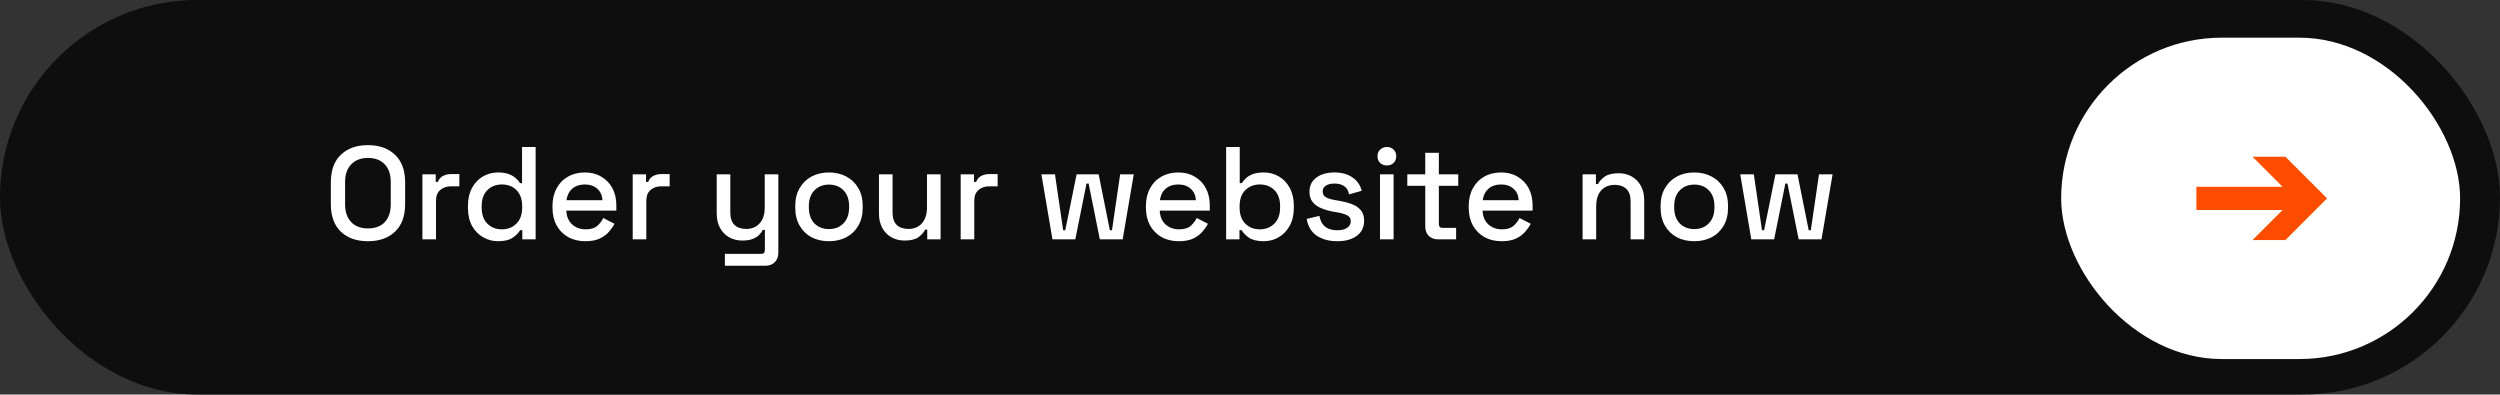
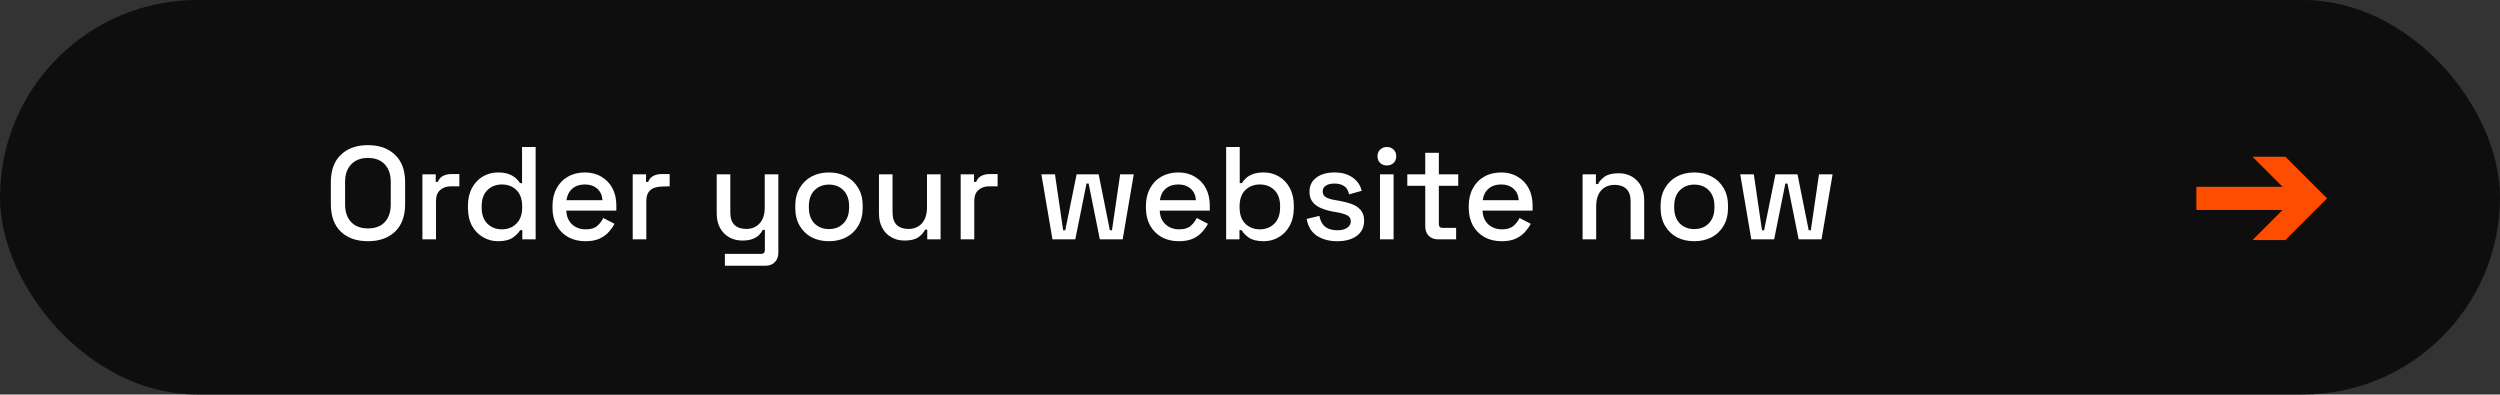
<svg xmlns="http://www.w3.org/2000/svg" width="1128" height="178" viewBox="0 0 1128 178" fill="none">
  <rect x="0" y="0" width="1128" height="178" fill="#333333" stroke="none" />
  <rect width="1128" height="178" rx="89" fill="#0E0E0E" />
-   <path d="M166.005 108.834C160.885 108.834 156.816 107.405 153.8 104.547C150.783 101.649 149.275 97.481 149.275 92.043V82.279C149.275 76.841 150.783 72.693 153.8 69.835C156.816 66.937 160.885 65.488 166.005 65.488C171.126 65.488 175.194 66.937 178.211 69.835C181.268 72.693 182.796 76.841 182.796 82.279V92.043C182.796 97.481 181.268 101.649 178.211 104.547C175.194 107.405 171.126 108.834 166.005 108.834ZM166.005 103.058C169.3 103.058 171.84 102.106 173.627 100.2C175.413 98.255 176.306 95.616 176.306 92.281V82.041C176.306 78.706 175.413 76.087 173.627 74.181C171.84 72.236 169.3 71.264 166.005 71.264C162.79 71.264 160.27 72.236 158.444 74.181C156.618 76.087 155.705 78.706 155.705 82.041V92.281C155.705 95.616 156.618 98.255 158.444 100.2C160.27 102.106 162.79 103.058 166.005 103.058ZM190.587 108V78.647H196.6V82.1H197.553C198.029 80.87 198.783 79.977 199.815 79.421C200.887 78.825 202.197 78.528 203.745 78.528H207.258V84.065H203.507C201.522 84.065 199.895 84.621 198.625 85.732C197.354 86.804 196.719 88.471 196.719 90.733V108H190.587ZM224.711 108.834C222.29 108.834 220.047 108.238 217.983 107.047C215.919 105.857 214.252 104.15 212.982 101.927C211.752 99.664 211.136 96.945 211.136 93.77V92.877C211.136 89.741 211.752 87.042 212.982 84.779C214.213 82.517 215.86 80.79 217.924 79.599C219.988 78.409 222.25 77.813 224.711 77.813C226.617 77.813 228.204 78.051 229.475 78.528C230.784 79.004 231.856 79.619 232.69 80.373C233.523 81.088 234.158 81.842 234.595 82.636H235.548V66.322H241.68V108H235.667V103.832H234.714C233.96 105.102 232.809 106.253 231.261 107.286C229.752 108.318 227.569 108.834 224.711 108.834ZM226.438 103.475C229.098 103.475 231.281 102.622 232.987 100.915C234.734 99.208 235.607 96.767 235.607 93.591V93.055C235.607 89.92 234.754 87.498 233.047 85.792C231.34 84.085 229.137 83.231 226.438 83.231C223.818 83.231 221.635 84.085 219.889 85.792C218.182 87.498 217.328 89.92 217.328 93.055V93.591C217.328 96.767 218.182 99.208 219.889 100.915C221.635 102.622 223.818 103.475 226.438 103.475ZM264.164 108.834C261.187 108.834 258.587 108.218 256.364 106.988C254.142 105.718 252.395 103.951 251.125 101.689C249.894 99.386 249.279 96.727 249.279 93.71V92.996C249.279 89.939 249.894 87.28 251.125 85.018C252.355 82.715 254.062 80.949 256.245 79.719C258.468 78.448 261.028 77.813 263.926 77.813C266.744 77.813 269.205 78.448 271.309 79.719C273.452 80.949 275.119 82.676 276.31 84.898C277.501 87.121 278.096 89.721 278.096 92.698V95.02H255.531C255.61 97.6 256.464 99.664 258.091 101.212C259.758 102.721 261.822 103.475 264.283 103.475C266.585 103.475 268.312 102.959 269.463 101.927C270.654 100.895 271.567 99.704 272.202 98.355L277.263 100.974C276.707 102.086 275.893 103.257 274.822 104.487C273.79 105.718 272.42 106.75 270.714 107.583C269.007 108.417 266.824 108.834 264.164 108.834ZM255.59 90.317H271.845C271.686 88.094 270.892 86.367 269.463 85.137C268.034 83.867 266.169 83.231 263.866 83.231C261.564 83.231 259.679 83.867 258.21 85.137C256.781 86.367 255.908 88.094 255.59 90.317ZM285.479 108V78.647H291.492V82.1H292.445C292.921 80.87 293.675 79.977 294.707 79.421C295.779 78.825 297.089 78.528 298.637 78.528H302.15V84.065H298.399C296.414 84.065 294.787 84.621 293.516 85.732C292.246 86.804 291.611 88.471 291.611 90.733V108H285.479ZM327.073 119.908V114.549H343.447C344.558 114.549 345.114 113.954 345.114 112.763V103.713H344.161C343.804 104.507 343.248 105.281 342.494 106.035C341.78 106.75 340.807 107.345 339.577 107.821C338.346 108.298 336.798 108.536 334.933 108.536C332.71 108.536 330.725 108.04 328.979 107.047C327.232 106.055 325.863 104.646 324.87 102.82C323.878 100.994 323.382 98.831 323.382 96.33V78.647H329.514V95.854C329.514 98.394 330.149 100.28 331.42 101.51C332.69 102.701 334.456 103.296 336.719 103.296C339.219 103.296 341.224 102.463 342.732 100.796C344.28 99.129 345.054 96.707 345.054 93.532V78.647H351.187V114.014C351.187 115.8 350.651 117.229 349.579 118.3C348.547 119.372 347.118 119.908 345.292 119.908H327.073ZM374.006 108.834C371.069 108.834 368.449 108.238 366.147 107.047C363.884 105.817 362.098 104.07 360.788 101.808C359.478 99.545 358.823 96.866 358.823 93.77V92.877C358.823 89.781 359.478 87.121 360.788 84.898C362.098 82.636 363.884 80.889 366.147 79.659C368.449 78.428 371.069 77.813 374.006 77.813C376.943 77.813 379.563 78.428 381.865 79.659C384.168 80.889 385.974 82.636 387.284 84.898C388.593 87.121 389.248 89.781 389.248 92.877V93.77C389.248 96.866 388.593 99.545 387.284 101.808C385.974 104.07 384.168 105.817 381.865 107.047C379.563 108.238 376.943 108.834 374.006 108.834ZM374.006 103.356C376.705 103.356 378.888 102.502 380.556 100.796C382.262 99.049 383.116 96.648 383.116 93.591V93.055C383.116 89.999 382.282 87.618 380.615 85.911C378.948 84.164 376.745 83.291 374.006 83.291C371.347 83.291 369.164 84.164 367.457 85.911C365.79 87.618 364.956 89.999 364.956 93.055V93.591C364.956 96.648 365.79 99.049 367.457 100.796C369.164 102.502 371.347 103.356 374.006 103.356ZM408.136 108.536C405.914 108.536 403.929 108.04 402.182 107.047C400.436 106.055 399.067 104.646 398.074 102.82C397.082 100.994 396.586 98.811 396.586 96.271V78.647H402.718V95.854C402.718 98.394 403.353 100.28 404.624 101.51C405.894 102.701 407.66 103.296 409.923 103.296C412.423 103.296 414.428 102.463 415.936 100.796C417.484 99.089 418.258 96.648 418.258 93.472V78.647H424.391V108H418.377V103.594H417.425C416.869 104.785 415.877 105.916 414.448 106.988C413.019 108.02 410.915 108.536 408.136 108.536ZM433.456 108V78.647H439.47V82.1H440.423C440.899 80.87 441.653 79.977 442.685 79.421C443.757 78.825 445.067 78.528 446.615 78.528H450.128V84.065H446.377C444.392 84.065 442.764 84.621 441.494 85.732C440.224 86.804 439.589 88.471 439.589 90.733V108H433.456ZM474.872 108L469.871 78.647H476.004L479.695 103.892H480.648L485.768 78.647H495.711L500.772 103.892H501.725L505.416 78.647H511.549L506.548 108H496.247L491.186 82.815H490.234L485.173 108H474.872ZM531.92 108.834C528.943 108.834 526.343 108.218 524.12 106.988C521.897 105.718 520.151 103.951 518.88 101.689C517.65 99.386 517.035 96.727 517.035 93.71V92.996C517.035 89.939 517.65 87.28 518.88 85.018C520.111 82.715 521.818 80.949 524.001 79.719C526.224 78.448 528.784 77.813 531.682 77.813C534.5 77.813 536.961 78.448 539.064 79.719C541.208 80.949 542.875 82.676 544.066 84.898C545.257 87.121 545.852 89.721 545.852 92.698V95.02H523.286C523.366 97.6 524.219 99.664 525.847 101.212C527.514 102.721 529.578 103.475 532.039 103.475C534.341 103.475 536.068 102.959 537.219 101.927C538.41 100.895 539.322 99.704 539.958 98.355L545.018 100.974C544.463 102.086 543.649 103.257 542.577 104.487C541.545 105.718 540.176 106.75 538.469 107.583C536.762 108.417 534.579 108.834 531.92 108.834ZM523.346 90.317H539.6C539.442 88.094 538.648 86.367 537.219 85.137C535.79 83.867 533.924 83.231 531.622 83.231C529.32 83.231 527.434 83.867 525.966 85.137C524.537 86.367 523.663 88.094 523.346 90.317ZM570.203 108.834C567.345 108.834 565.142 108.318 563.594 107.286C562.086 106.253 560.954 105.102 560.2 103.832H559.248V108H553.234V66.322H559.367V82.636H560.319C560.796 81.842 561.431 81.088 562.225 80.373C563.018 79.619 564.07 79.004 565.38 78.528C566.69 78.051 568.298 77.813 570.203 77.813C572.664 77.813 574.926 78.409 576.991 79.599C579.055 80.79 580.702 82.517 581.932 84.779C583.163 87.042 583.778 89.741 583.778 92.877V93.77C583.778 96.945 583.143 99.664 581.873 101.927C580.642 104.15 578.995 105.857 576.931 107.047C574.907 108.238 572.664 108.834 570.203 108.834ZM568.417 103.475C571.076 103.475 573.259 102.622 574.966 100.915C576.713 99.208 577.586 96.767 577.586 93.591V93.055C577.586 89.92 576.733 87.498 575.026 85.792C573.319 84.085 571.116 83.231 568.417 83.231C565.797 83.231 563.614 84.085 561.867 85.792C560.161 87.498 559.307 89.92 559.307 93.055V93.591C559.307 96.767 560.161 99.208 561.867 100.915C563.614 102.622 565.797 103.475 568.417 103.475ZM603.404 108.834C599.673 108.834 596.577 108 594.116 106.333C591.655 104.666 590.146 102.145 589.591 98.771L595.307 97.402C595.624 99.029 596.16 100.319 596.914 101.272C597.668 102.225 598.601 102.899 599.712 103.296C600.864 103.693 602.094 103.892 603.404 103.892C605.349 103.892 606.837 103.515 607.869 102.76C608.941 102.006 609.477 101.034 609.477 99.843C609.477 98.652 608.981 97.779 607.989 97.223C606.996 96.668 605.528 96.211 603.583 95.854L601.558 95.497C599.574 95.139 597.768 94.623 596.14 93.949C594.513 93.274 593.223 92.341 592.27 91.15C591.317 89.959 590.841 88.431 590.841 86.566C590.841 83.787 591.873 81.644 593.937 80.135C596.001 78.587 598.74 77.813 602.154 77.813C605.448 77.813 608.147 78.567 610.251 80.076C612.394 81.544 613.784 83.549 614.419 86.089L608.703 87.697C608.346 85.911 607.592 84.66 606.44 83.946C605.289 83.192 603.86 82.815 602.154 82.815C600.486 82.815 599.177 83.132 598.224 83.767C597.271 84.363 596.795 85.216 596.795 86.327C596.795 87.518 597.251 88.391 598.164 88.947C599.117 89.503 600.387 89.92 601.975 90.198L604.059 90.555C606.163 90.912 608.088 91.408 609.834 92.043C611.581 92.678 612.95 93.591 613.943 94.782C614.975 95.973 615.491 97.561 615.491 99.545C615.491 102.483 614.399 104.765 612.216 106.392C610.033 108.02 607.095 108.834 603.404 108.834ZM622.659 108V78.647H628.791V108H622.659ZM625.755 74.658C624.564 74.658 623.552 74.281 622.718 73.526C621.924 72.733 621.527 71.72 621.527 70.49C621.527 69.259 621.924 68.267 622.718 67.513C623.552 66.719 624.564 66.322 625.755 66.322C626.985 66.322 627.997 66.719 628.791 67.513C629.585 68.267 629.982 69.259 629.982 70.49C629.982 71.72 629.585 72.733 628.791 73.526C627.997 74.281 626.985 74.658 625.755 74.658ZM648.907 108C647.121 108 645.692 107.464 644.621 106.392C643.588 105.321 643.072 103.892 643.072 102.106V83.827H634.975V78.647H643.072V68.942H649.205V78.647H657.957V83.827H649.205V101.034C649.205 102.225 649.761 102.82 650.872 102.82H657.005V108H648.907ZM677.572 108.834C674.595 108.834 671.995 108.218 669.772 106.988C667.549 105.718 665.803 103.951 664.532 101.689C663.302 99.386 662.687 96.727 662.687 93.71V92.996C662.687 89.939 663.302 87.28 664.532 85.018C665.763 82.715 667.47 80.949 669.653 79.719C671.876 78.448 674.436 77.813 677.334 77.813C680.152 77.813 682.613 78.448 684.717 79.719C686.86 80.949 688.527 82.676 689.718 84.898C690.909 87.121 691.504 89.721 691.504 92.698V95.02H668.938C669.018 97.6 669.871 99.664 671.499 101.212C673.166 102.721 675.23 103.475 677.691 103.475C679.993 103.475 681.72 102.959 682.871 101.927C684.062 100.895 684.975 99.704 685.61 98.355L690.671 100.974C690.115 102.086 689.301 103.257 688.229 104.487C687.197 105.718 685.828 106.75 684.121 107.583C682.414 108.417 680.231 108.834 677.572 108.834ZM668.998 90.317H685.252C685.094 88.094 684.3 86.367 682.871 85.137C681.442 83.867 679.576 83.231 677.274 83.231C674.972 83.231 673.086 83.867 671.618 85.137C670.189 86.367 669.316 88.094 668.998 90.317ZM714.062 108V78.647H720.075V83.053H721.028C721.584 81.862 722.576 80.751 724.005 79.719C725.434 78.686 727.558 78.171 730.376 78.171C732.599 78.171 734.563 78.667 736.27 79.659C738.017 80.651 739.386 82.06 740.379 83.886C741.371 85.672 741.867 87.836 741.867 90.376V108H735.734V90.853C735.734 88.312 735.099 86.447 733.829 85.256C732.559 84.025 730.812 83.41 728.59 83.41C726.049 83.41 724.005 84.243 722.457 85.911C720.949 87.578 720.194 89.999 720.194 93.174V108H714.062ZM764.447 108.834C761.509 108.834 758.89 108.238 756.587 107.047C754.325 105.817 752.539 104.07 751.229 101.808C749.919 99.545 749.264 96.866 749.264 93.77V92.877C749.264 89.781 749.919 87.121 751.229 84.898C752.539 82.636 754.325 80.889 756.587 79.659C758.89 78.428 761.509 77.813 764.447 77.813C767.384 77.813 770.004 78.428 772.306 79.659C774.608 80.889 776.414 82.636 777.724 84.898C779.034 87.121 779.689 89.781 779.689 92.877V93.77C779.689 96.866 779.034 99.545 777.724 101.808C776.414 104.07 774.608 105.817 772.306 107.047C770.004 108.238 767.384 108.834 764.447 108.834ZM764.447 103.356C767.146 103.356 769.329 102.502 770.996 100.796C772.703 99.049 773.556 96.648 773.556 93.591V93.055C773.556 89.999 772.723 87.618 771.056 85.911C769.388 84.164 767.185 83.291 764.447 83.291C761.787 83.291 759.604 84.164 757.897 85.911C756.23 87.618 755.397 89.999 755.397 93.055V93.591C755.397 96.648 756.23 99.049 757.897 100.796C759.604 102.502 761.787 103.356 764.447 103.356ZM790.19 108L785.189 78.647H791.322L795.013 103.892H795.966L801.086 78.647H811.029L816.09 103.892H817.043L820.734 78.647H826.867L821.866 108H811.565L806.504 82.815H805.552L800.491 108H790.19Z" fill="white" />
-   <rect x="930" y="17" width="180" height="145" rx="72.5" fill="white" />
+   <path d="M166.005 108.834C160.885 108.834 156.816 107.405 153.8 104.547C150.783 101.649 149.275 97.481 149.275 92.043V82.279C149.275 76.841 150.783 72.693 153.8 69.835C156.816 66.937 160.885 65.488 166.005 65.488C171.126 65.488 175.194 66.937 178.211 69.835C181.268 72.693 182.796 76.841 182.796 82.279V92.043C182.796 97.481 181.268 101.649 178.211 104.547C175.194 107.405 171.126 108.834 166.005 108.834ZM166.005 103.058C169.3 103.058 171.84 102.106 173.627 100.2C175.413 98.255 176.306 95.616 176.306 92.281V82.041C176.306 78.706 175.413 76.087 173.627 74.181C171.84 72.236 169.3 71.264 166.005 71.264C162.79 71.264 160.27 72.236 158.444 74.181C156.618 76.087 155.705 78.706 155.705 82.041V92.281C155.705 95.616 156.618 98.255 158.444 100.2C160.27 102.106 162.79 103.058 166.005 103.058ZM190.587 108V78.647H196.6V82.1H197.553C198.029 80.87 198.783 79.977 199.815 79.421C200.887 78.825 202.197 78.528 203.745 78.528H207.258V84.065H203.507C201.522 84.065 199.895 84.621 198.625 85.732C197.354 86.804 196.719 88.471 196.719 90.733V108H190.587ZM224.711 108.834C222.29 108.834 220.047 108.238 217.983 107.047C215.919 105.857 214.252 104.15 212.982 101.927C211.752 99.664 211.136 96.945 211.136 93.77V92.877C211.136 89.741 211.752 87.042 212.982 84.779C214.213 82.517 215.86 80.79 217.924 79.599C219.988 78.409 222.25 77.813 224.711 77.813C226.617 77.813 228.204 78.051 229.475 78.528C230.784 79.004 231.856 79.619 232.69 80.373C233.523 81.088 234.158 81.842 234.595 82.636H235.548V66.322H241.68V108H235.667V103.832H234.714C233.96 105.102 232.809 106.253 231.261 107.286C229.752 108.318 227.569 108.834 224.711 108.834ZM226.438 103.475C229.098 103.475 231.281 102.622 232.987 100.915C234.734 99.208 235.607 96.767 235.607 93.591V93.055C235.607 89.92 234.754 87.498 233.047 85.792C231.34 84.085 229.137 83.231 226.438 83.231C223.818 83.231 221.635 84.085 219.889 85.792C218.182 87.498 217.328 89.92 217.328 93.055V93.591C217.328 96.767 218.182 99.208 219.889 100.915C221.635 102.622 223.818 103.475 226.438 103.475ZM264.164 108.834C261.187 108.834 258.587 108.218 256.364 106.988C254.142 105.718 252.395 103.951 251.125 101.689C249.894 99.386 249.279 96.727 249.279 93.71V92.996C249.279 89.939 249.894 87.28 251.125 85.018C252.355 82.715 254.062 80.949 256.245 79.719C258.468 78.448 261.028 77.813 263.926 77.813C266.744 77.813 269.205 78.448 271.309 79.719C273.452 80.949 275.119 82.676 276.31 84.898C277.501 87.121 278.096 89.721 278.096 92.698V95.02H255.531C255.61 97.6 256.464 99.664 258.091 101.212C259.758 102.721 261.822 103.475 264.283 103.475C266.585 103.475 268.312 102.959 269.463 101.927C270.654 100.895 271.567 99.704 272.202 98.355L277.263 100.974C276.707 102.086 275.893 103.257 274.822 104.487C273.79 105.718 272.42 106.75 270.714 107.583C269.007 108.417 266.824 108.834 264.164 108.834ZM255.59 90.317H271.845C271.686 88.094 270.892 86.367 269.463 85.137C268.034 83.867 266.169 83.231 263.866 83.231C261.564 83.231 259.679 83.867 258.21 85.137C256.781 86.367 255.908 88.094 255.59 90.317ZM285.479 108V78.647H291.492V82.1H292.445C292.921 80.87 293.675 79.977 294.707 79.421C295.779 78.825 297.089 78.528 298.637 78.528H302.15V84.065C296.414 84.065 294.787 84.621 293.516 85.732C292.246 86.804 291.611 88.471 291.611 90.733V108H285.479ZM327.073 119.908V114.549H343.447C344.558 114.549 345.114 113.954 345.114 112.763V103.713H344.161C343.804 104.507 343.248 105.281 342.494 106.035C341.78 106.75 340.807 107.345 339.577 107.821C338.346 108.298 336.798 108.536 334.933 108.536C332.71 108.536 330.725 108.04 328.979 107.047C327.232 106.055 325.863 104.646 324.87 102.82C323.878 100.994 323.382 98.831 323.382 96.33V78.647H329.514V95.854C329.514 98.394 330.149 100.28 331.42 101.51C332.69 102.701 334.456 103.296 336.719 103.296C339.219 103.296 341.224 102.463 342.732 100.796C344.28 99.129 345.054 96.707 345.054 93.532V78.647H351.187V114.014C351.187 115.8 350.651 117.229 349.579 118.3C348.547 119.372 347.118 119.908 345.292 119.908H327.073ZM374.006 108.834C371.069 108.834 368.449 108.238 366.147 107.047C363.884 105.817 362.098 104.07 360.788 101.808C359.478 99.545 358.823 96.866 358.823 93.77V92.877C358.823 89.781 359.478 87.121 360.788 84.898C362.098 82.636 363.884 80.889 366.147 79.659C368.449 78.428 371.069 77.813 374.006 77.813C376.943 77.813 379.563 78.428 381.865 79.659C384.168 80.889 385.974 82.636 387.284 84.898C388.593 87.121 389.248 89.781 389.248 92.877V93.77C389.248 96.866 388.593 99.545 387.284 101.808C385.974 104.07 384.168 105.817 381.865 107.047C379.563 108.238 376.943 108.834 374.006 108.834ZM374.006 103.356C376.705 103.356 378.888 102.502 380.556 100.796C382.262 99.049 383.116 96.648 383.116 93.591V93.055C383.116 89.999 382.282 87.618 380.615 85.911C378.948 84.164 376.745 83.291 374.006 83.291C371.347 83.291 369.164 84.164 367.457 85.911C365.79 87.618 364.956 89.999 364.956 93.055V93.591C364.956 96.648 365.79 99.049 367.457 100.796C369.164 102.502 371.347 103.356 374.006 103.356ZM408.136 108.536C405.914 108.536 403.929 108.04 402.182 107.047C400.436 106.055 399.067 104.646 398.074 102.82C397.082 100.994 396.586 98.811 396.586 96.271V78.647H402.718V95.854C402.718 98.394 403.353 100.28 404.624 101.51C405.894 102.701 407.66 103.296 409.923 103.296C412.423 103.296 414.428 102.463 415.936 100.796C417.484 99.089 418.258 96.648 418.258 93.472V78.647H424.391V108H418.377V103.594H417.425C416.869 104.785 415.877 105.916 414.448 106.988C413.019 108.02 410.915 108.536 408.136 108.536ZM433.456 108V78.647H439.47V82.1H440.423C440.899 80.87 441.653 79.977 442.685 79.421C443.757 78.825 445.067 78.528 446.615 78.528H450.128V84.065H446.377C444.392 84.065 442.764 84.621 441.494 85.732C440.224 86.804 439.589 88.471 439.589 90.733V108H433.456ZM474.872 108L469.871 78.647H476.004L479.695 103.892H480.648L485.768 78.647H495.711L500.772 103.892H501.725L505.416 78.647H511.549L506.548 108H496.247L491.186 82.815H490.234L485.173 108H474.872ZM531.92 108.834C528.943 108.834 526.343 108.218 524.12 106.988C521.897 105.718 520.151 103.951 518.88 101.689C517.65 99.386 517.035 96.727 517.035 93.71V92.996C517.035 89.939 517.65 87.28 518.88 85.018C520.111 82.715 521.818 80.949 524.001 79.719C526.224 78.448 528.784 77.813 531.682 77.813C534.5 77.813 536.961 78.448 539.064 79.719C541.208 80.949 542.875 82.676 544.066 84.898C545.257 87.121 545.852 89.721 545.852 92.698V95.02H523.286C523.366 97.6 524.219 99.664 525.847 101.212C527.514 102.721 529.578 103.475 532.039 103.475C534.341 103.475 536.068 102.959 537.219 101.927C538.41 100.895 539.322 99.704 539.958 98.355L545.018 100.974C544.463 102.086 543.649 103.257 542.577 104.487C541.545 105.718 540.176 106.75 538.469 107.583C536.762 108.417 534.579 108.834 531.92 108.834ZM523.346 90.317H539.6C539.442 88.094 538.648 86.367 537.219 85.137C535.79 83.867 533.924 83.231 531.622 83.231C529.32 83.231 527.434 83.867 525.966 85.137C524.537 86.367 523.663 88.094 523.346 90.317ZM570.203 108.834C567.345 108.834 565.142 108.318 563.594 107.286C562.086 106.253 560.954 105.102 560.2 103.832H559.248V108H553.234V66.322H559.367V82.636H560.319C560.796 81.842 561.431 81.088 562.225 80.373C563.018 79.619 564.07 79.004 565.38 78.528C566.69 78.051 568.298 77.813 570.203 77.813C572.664 77.813 574.926 78.409 576.991 79.599C579.055 80.79 580.702 82.517 581.932 84.779C583.163 87.042 583.778 89.741 583.778 92.877V93.77C583.778 96.945 583.143 99.664 581.873 101.927C580.642 104.15 578.995 105.857 576.931 107.047C574.907 108.238 572.664 108.834 570.203 108.834ZM568.417 103.475C571.076 103.475 573.259 102.622 574.966 100.915C576.713 99.208 577.586 96.767 577.586 93.591V93.055C577.586 89.92 576.733 87.498 575.026 85.792C573.319 84.085 571.116 83.231 568.417 83.231C565.797 83.231 563.614 84.085 561.867 85.792C560.161 87.498 559.307 89.92 559.307 93.055V93.591C559.307 96.767 560.161 99.208 561.867 100.915C563.614 102.622 565.797 103.475 568.417 103.475ZM603.404 108.834C599.673 108.834 596.577 108 594.116 106.333C591.655 104.666 590.146 102.145 589.591 98.771L595.307 97.402C595.624 99.029 596.16 100.319 596.914 101.272C597.668 102.225 598.601 102.899 599.712 103.296C600.864 103.693 602.094 103.892 603.404 103.892C605.349 103.892 606.837 103.515 607.869 102.76C608.941 102.006 609.477 101.034 609.477 99.843C609.477 98.652 608.981 97.779 607.989 97.223C606.996 96.668 605.528 96.211 603.583 95.854L601.558 95.497C599.574 95.139 597.768 94.623 596.14 93.949C594.513 93.274 593.223 92.341 592.27 91.15C591.317 89.959 590.841 88.431 590.841 86.566C590.841 83.787 591.873 81.644 593.937 80.135C596.001 78.587 598.74 77.813 602.154 77.813C605.448 77.813 608.147 78.567 610.251 80.076C612.394 81.544 613.784 83.549 614.419 86.089L608.703 87.697C608.346 85.911 607.592 84.66 606.44 83.946C605.289 83.192 603.86 82.815 602.154 82.815C600.486 82.815 599.177 83.132 598.224 83.767C597.271 84.363 596.795 85.216 596.795 86.327C596.795 87.518 597.251 88.391 598.164 88.947C599.117 89.503 600.387 89.92 601.975 90.198L604.059 90.555C606.163 90.912 608.088 91.408 609.834 92.043C611.581 92.678 612.95 93.591 613.943 94.782C614.975 95.973 615.491 97.561 615.491 99.545C615.491 102.483 614.399 104.765 612.216 106.392C610.033 108.02 607.095 108.834 603.404 108.834ZM622.659 108V78.647H628.791V108H622.659ZM625.755 74.658C624.564 74.658 623.552 74.281 622.718 73.526C621.924 72.733 621.527 71.72 621.527 70.49C621.527 69.259 621.924 68.267 622.718 67.513C623.552 66.719 624.564 66.322 625.755 66.322C626.985 66.322 627.997 66.719 628.791 67.513C629.585 68.267 629.982 69.259 629.982 70.49C629.982 71.72 629.585 72.733 628.791 73.526C627.997 74.281 626.985 74.658 625.755 74.658ZM648.907 108C647.121 108 645.692 107.464 644.621 106.392C643.588 105.321 643.072 103.892 643.072 102.106V83.827H634.975V78.647H643.072V68.942H649.205V78.647H657.957V83.827H649.205V101.034C649.205 102.225 649.761 102.82 650.872 102.82H657.005V108H648.907ZM677.572 108.834C674.595 108.834 671.995 108.218 669.772 106.988C667.549 105.718 665.803 103.951 664.532 101.689C663.302 99.386 662.687 96.727 662.687 93.71V92.996C662.687 89.939 663.302 87.28 664.532 85.018C665.763 82.715 667.47 80.949 669.653 79.719C671.876 78.448 674.436 77.813 677.334 77.813C680.152 77.813 682.613 78.448 684.717 79.719C686.86 80.949 688.527 82.676 689.718 84.898C690.909 87.121 691.504 89.721 691.504 92.698V95.02H668.938C669.018 97.6 669.871 99.664 671.499 101.212C673.166 102.721 675.23 103.475 677.691 103.475C679.993 103.475 681.72 102.959 682.871 101.927C684.062 100.895 684.975 99.704 685.61 98.355L690.671 100.974C690.115 102.086 689.301 103.257 688.229 104.487C687.197 105.718 685.828 106.75 684.121 107.583C682.414 108.417 680.231 108.834 677.572 108.834ZM668.998 90.317H685.252C685.094 88.094 684.3 86.367 682.871 85.137C681.442 83.867 679.576 83.231 677.274 83.231C674.972 83.231 673.086 83.867 671.618 85.137C670.189 86.367 669.316 88.094 668.998 90.317ZM714.062 108V78.647H720.075V83.053H721.028C721.584 81.862 722.576 80.751 724.005 79.719C725.434 78.686 727.558 78.171 730.376 78.171C732.599 78.171 734.563 78.667 736.27 79.659C738.017 80.651 739.386 82.06 740.379 83.886C741.371 85.672 741.867 87.836 741.867 90.376V108H735.734V90.853C735.734 88.312 735.099 86.447 733.829 85.256C732.559 84.025 730.812 83.41 728.59 83.41C726.049 83.41 724.005 84.243 722.457 85.911C720.949 87.578 720.194 89.999 720.194 93.174V108H714.062ZM764.447 108.834C761.509 108.834 758.89 108.238 756.587 107.047C754.325 105.817 752.539 104.07 751.229 101.808C749.919 99.545 749.264 96.866 749.264 93.77V92.877C749.264 89.781 749.919 87.121 751.229 84.898C752.539 82.636 754.325 80.889 756.587 79.659C758.89 78.428 761.509 77.813 764.447 77.813C767.384 77.813 770.004 78.428 772.306 79.659C774.608 80.889 776.414 82.636 777.724 84.898C779.034 87.121 779.689 89.781 779.689 92.877V93.77C779.689 96.866 779.034 99.545 777.724 101.808C776.414 104.07 774.608 105.817 772.306 107.047C770.004 108.238 767.384 108.834 764.447 108.834ZM764.447 103.356C767.146 103.356 769.329 102.502 770.996 100.796C772.703 99.049 773.556 96.648 773.556 93.591V93.055C773.556 89.999 772.723 87.618 771.056 85.911C769.388 84.164 767.185 83.291 764.447 83.291C761.787 83.291 759.604 84.164 757.897 85.911C756.23 87.618 755.397 89.999 755.397 93.055V93.591C755.397 96.648 756.23 99.049 757.897 100.796C759.604 102.502 761.787 103.356 764.447 103.356ZM790.19 108L785.189 78.647H791.322L795.013 103.892H795.966L801.086 78.647H811.029L816.09 103.892H817.043L820.734 78.647H826.867L821.866 108H811.565L806.504 82.815H805.552L800.491 108H790.19Z" fill="white" />
  <path d="M1016.34 70.728L1029.89 84.273H991V94.759H1029.89L1016.34 108.303H1031.19L1049.97 89.516L1031.19 70.728H1016.34Z" fill="#FF4D00" />
</svg>